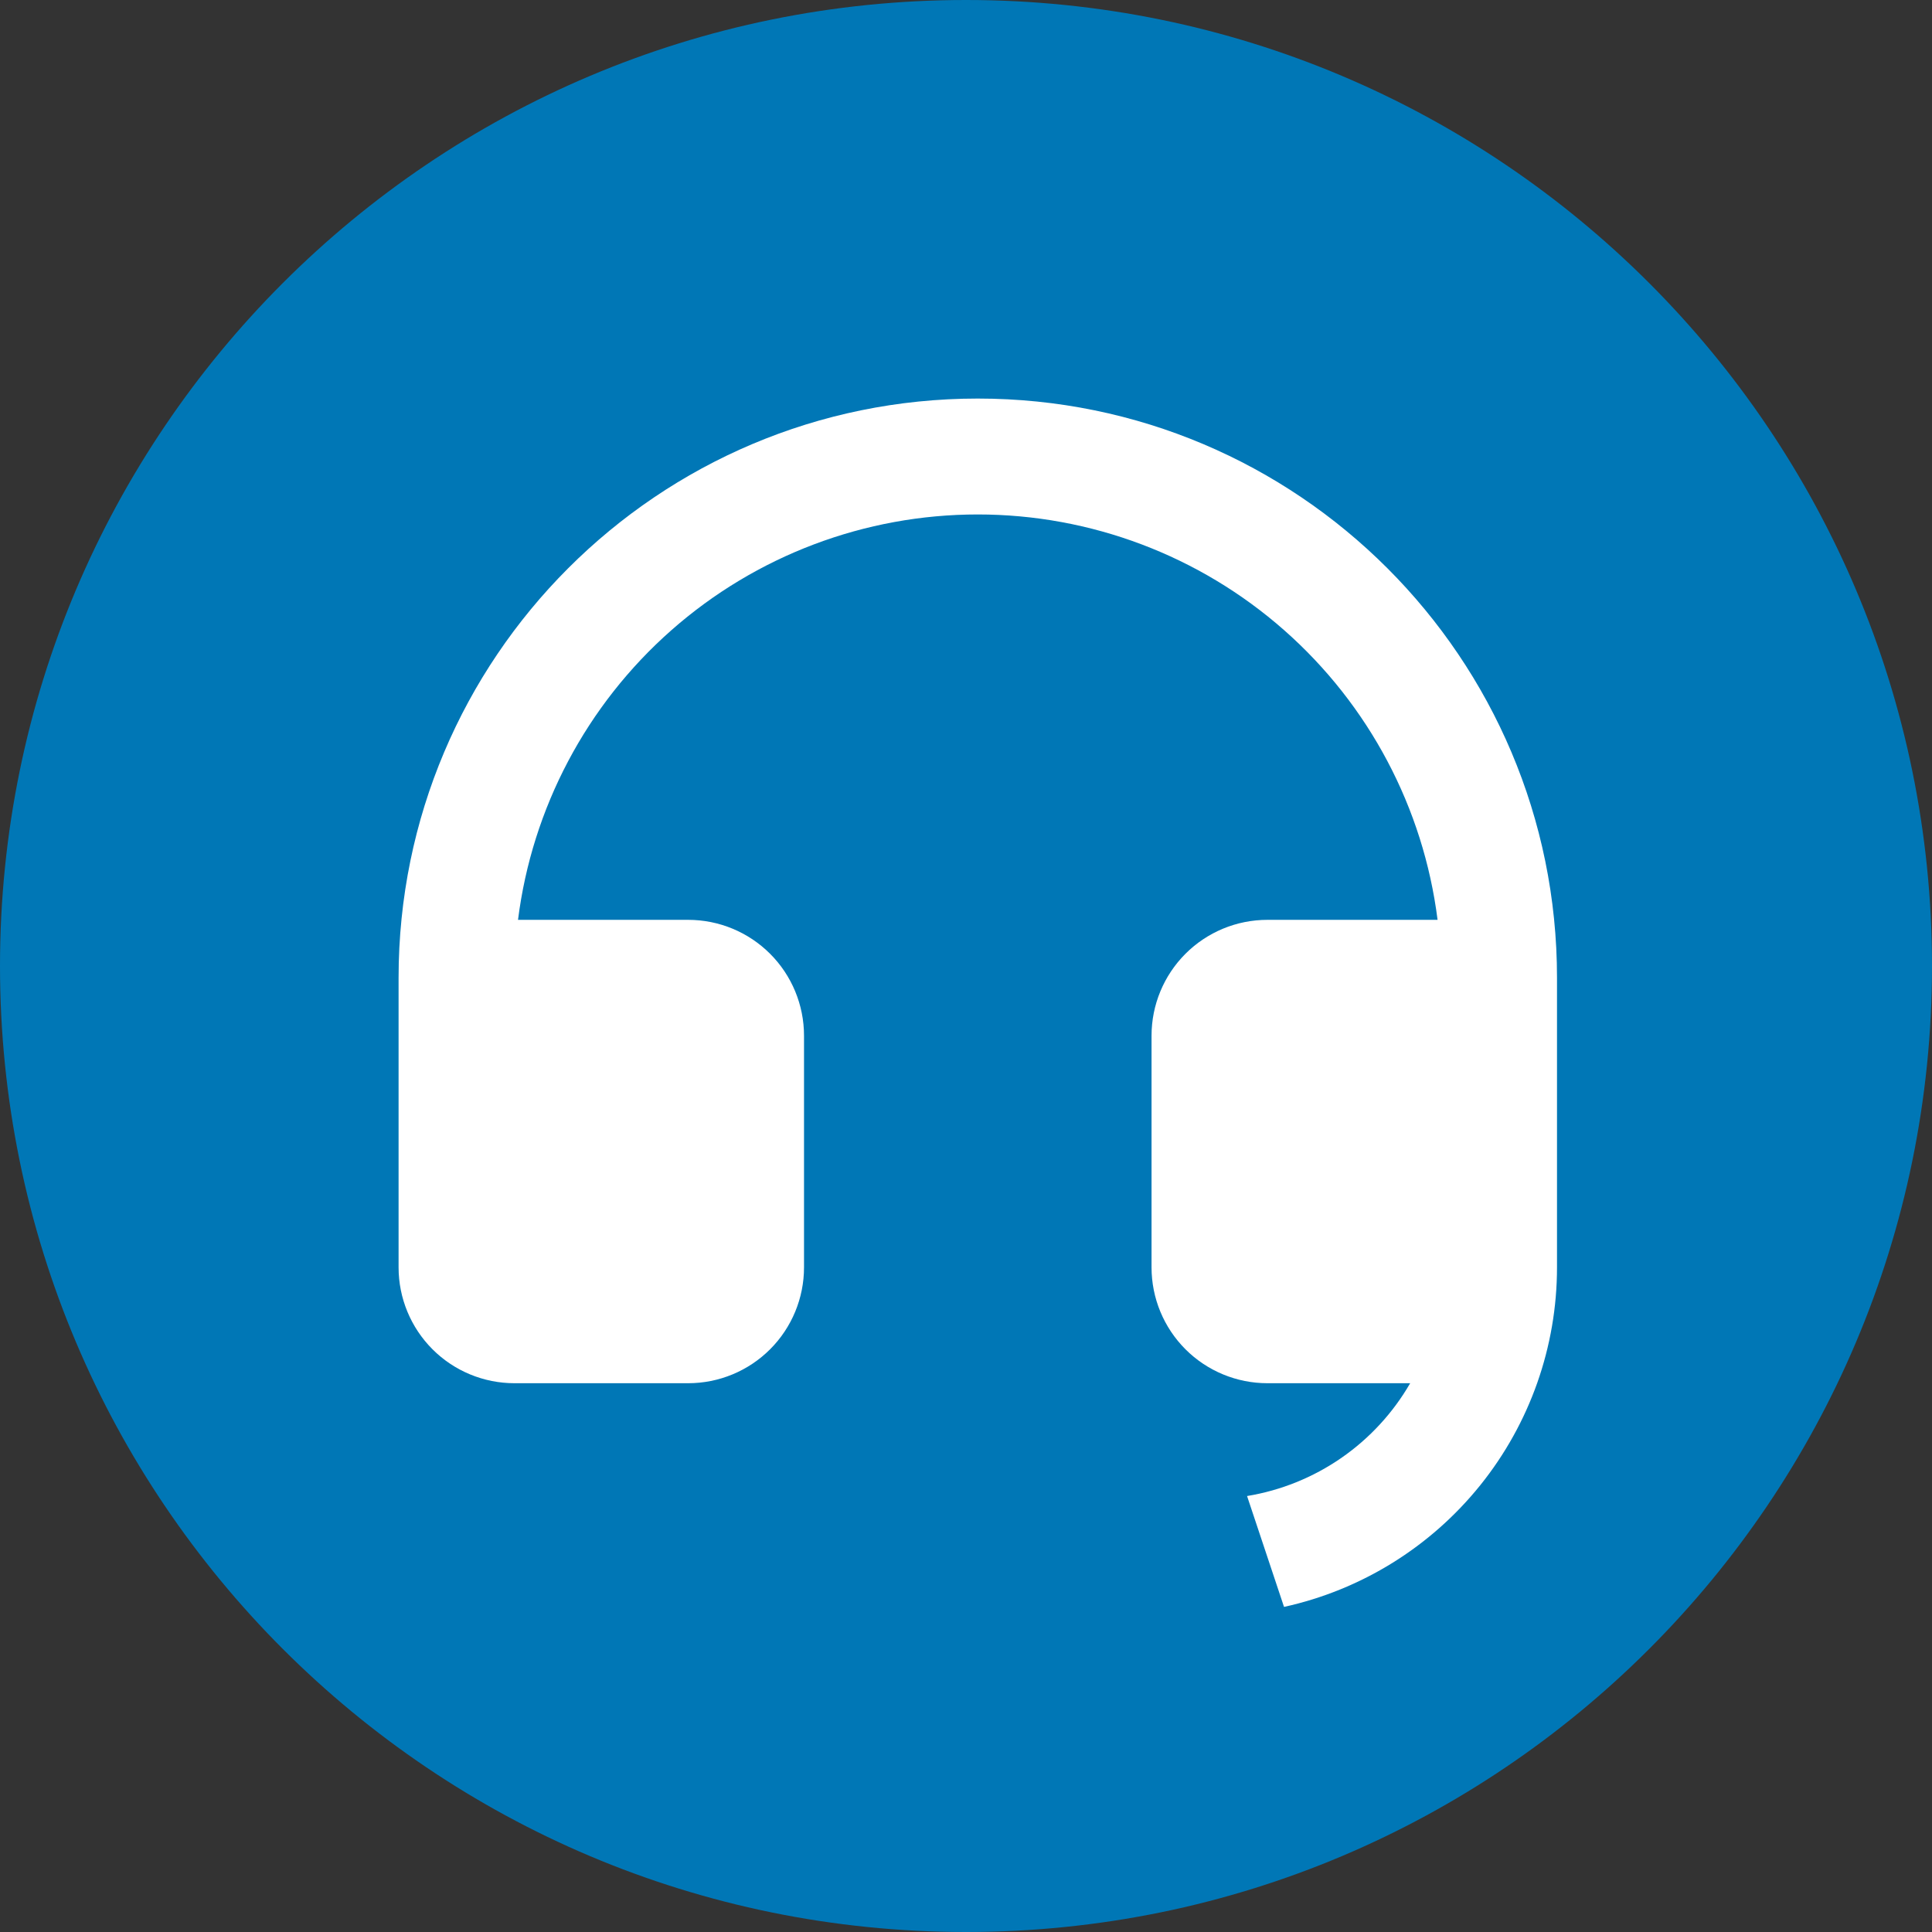
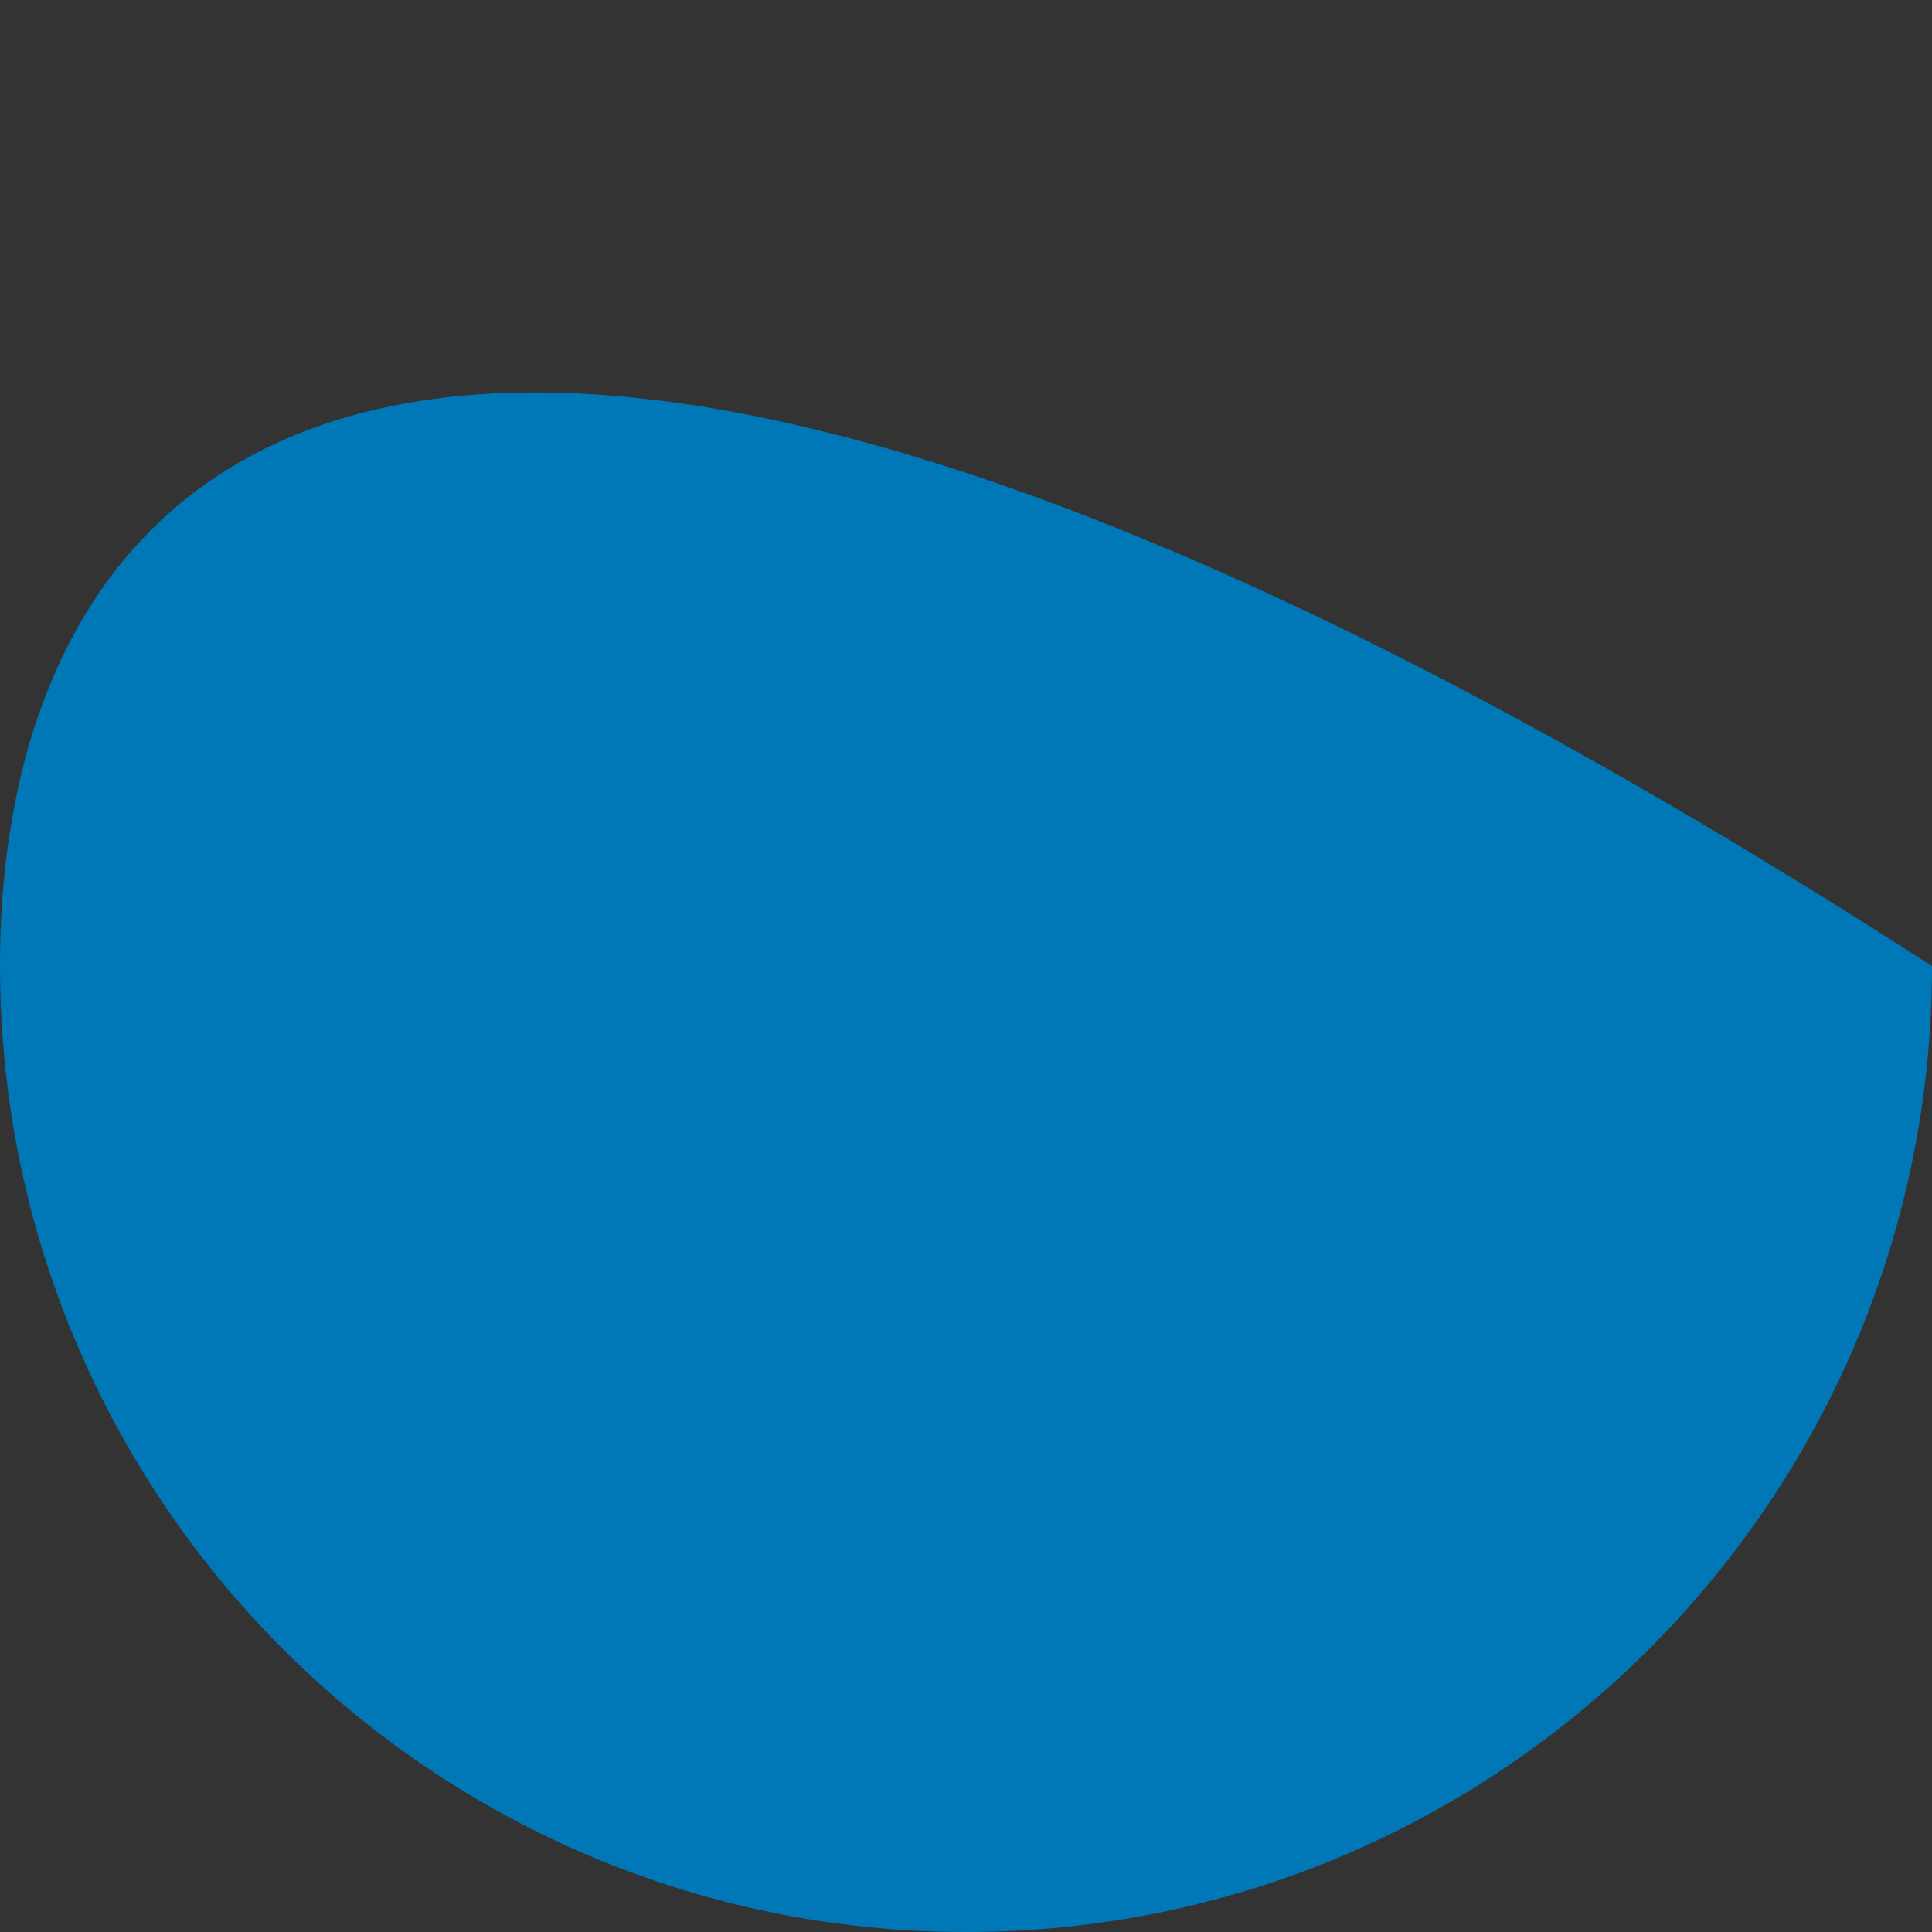
<svg xmlns="http://www.w3.org/2000/svg" width="82" height="82" viewBox="0 0 82 82" fill="none">
  <rect x="0" y="0" width="82" height="82" fill="#333333" stroke="none" />
-   <path fill-rule="evenodd" clip-rule="evenodd" d="M41 82C63.644 82 82 63.644 82 41C82 18.356 63.644 0 41 0C18.356 0 0 18.356 0 41C0 63.644 18.356 82 41 82Z" fill="#0077B6" />
-   <path d="M66.084 53.796C66.083 57.158 64.933 60.419 62.826 63.038C60.719 65.658 57.781 67.48 54.498 68.202L52.929 63.496C54.365 63.26 55.731 62.708 56.928 61.88C58.125 61.052 59.124 59.968 59.852 58.708H53.792C52.488 58.708 51.237 58.19 50.315 57.268C49.393 56.346 48.875 55.095 48.875 53.791V43.958C48.875 42.654 49.393 41.403 50.315 40.481C51.237 39.559 52.488 39.041 53.792 39.041H61.015C60.415 34.289 58.101 29.919 54.508 26.751C50.916 23.583 46.29 21.835 41.5 21.835C36.71 21.835 32.085 23.583 28.492 26.751C24.899 29.919 22.586 34.289 21.986 39.041H29.209C30.513 39.041 31.763 39.559 32.685 40.481C33.607 41.403 34.125 42.654 34.125 43.958V53.791C34.125 55.095 33.607 56.346 32.685 57.268C31.763 58.19 30.513 58.708 29.209 58.708H21.834C20.53 58.708 19.279 58.19 18.357 57.268C17.435 56.346 16.917 55.095 16.917 53.791V41.499C16.917 27.922 27.923 16.916 41.5 16.916C55.078 16.916 66.084 27.922 66.084 41.499V53.796Z" fill="white" />
+   <path fill-rule="evenodd" clip-rule="evenodd" d="M41 82C63.644 82 82 63.644 82 41C18.356 0 0 18.356 0 41C0 63.644 18.356 82 41 82Z" fill="#0077B6" />
</svg>